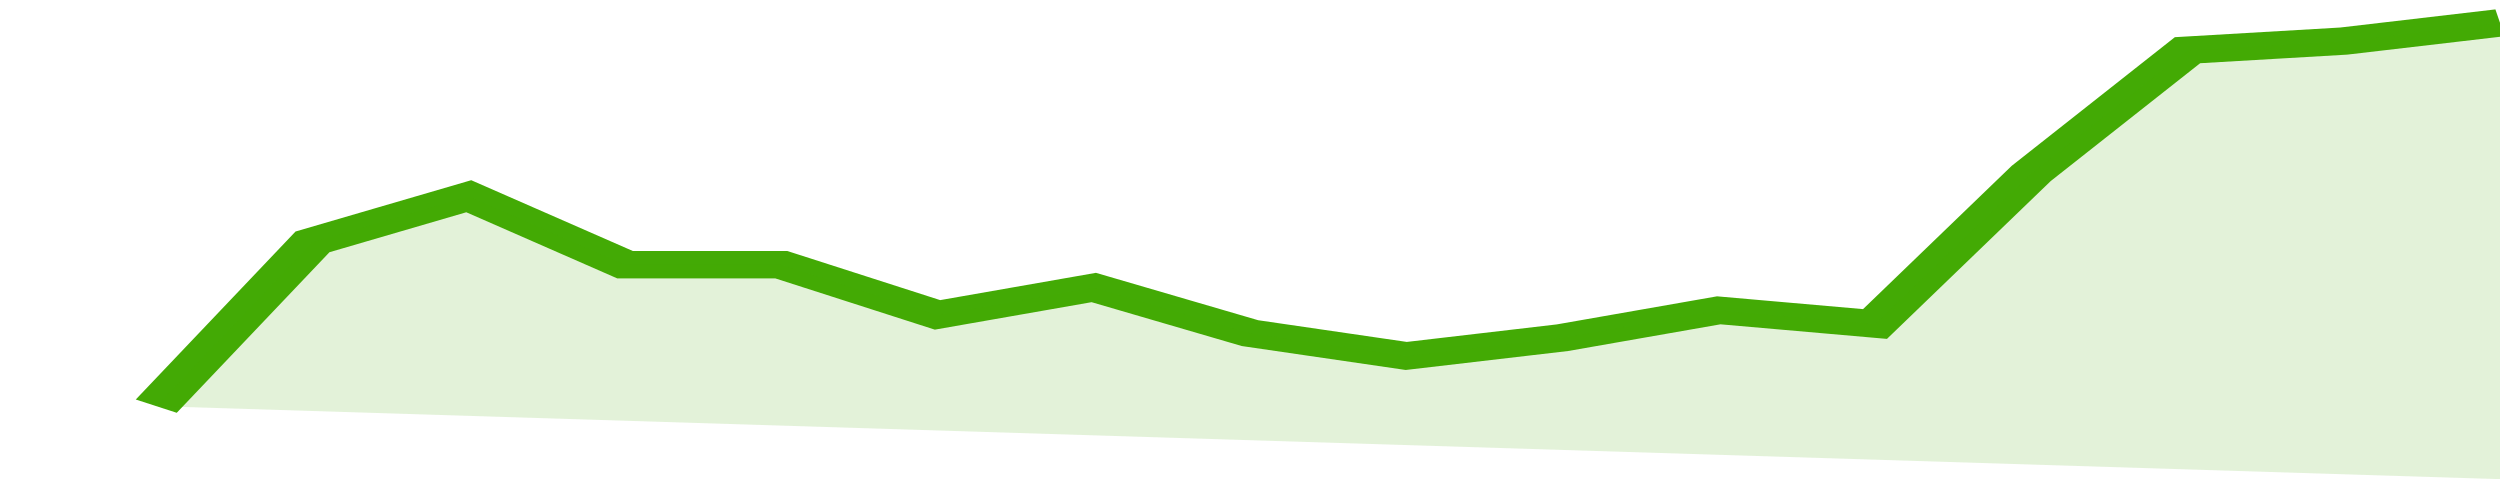
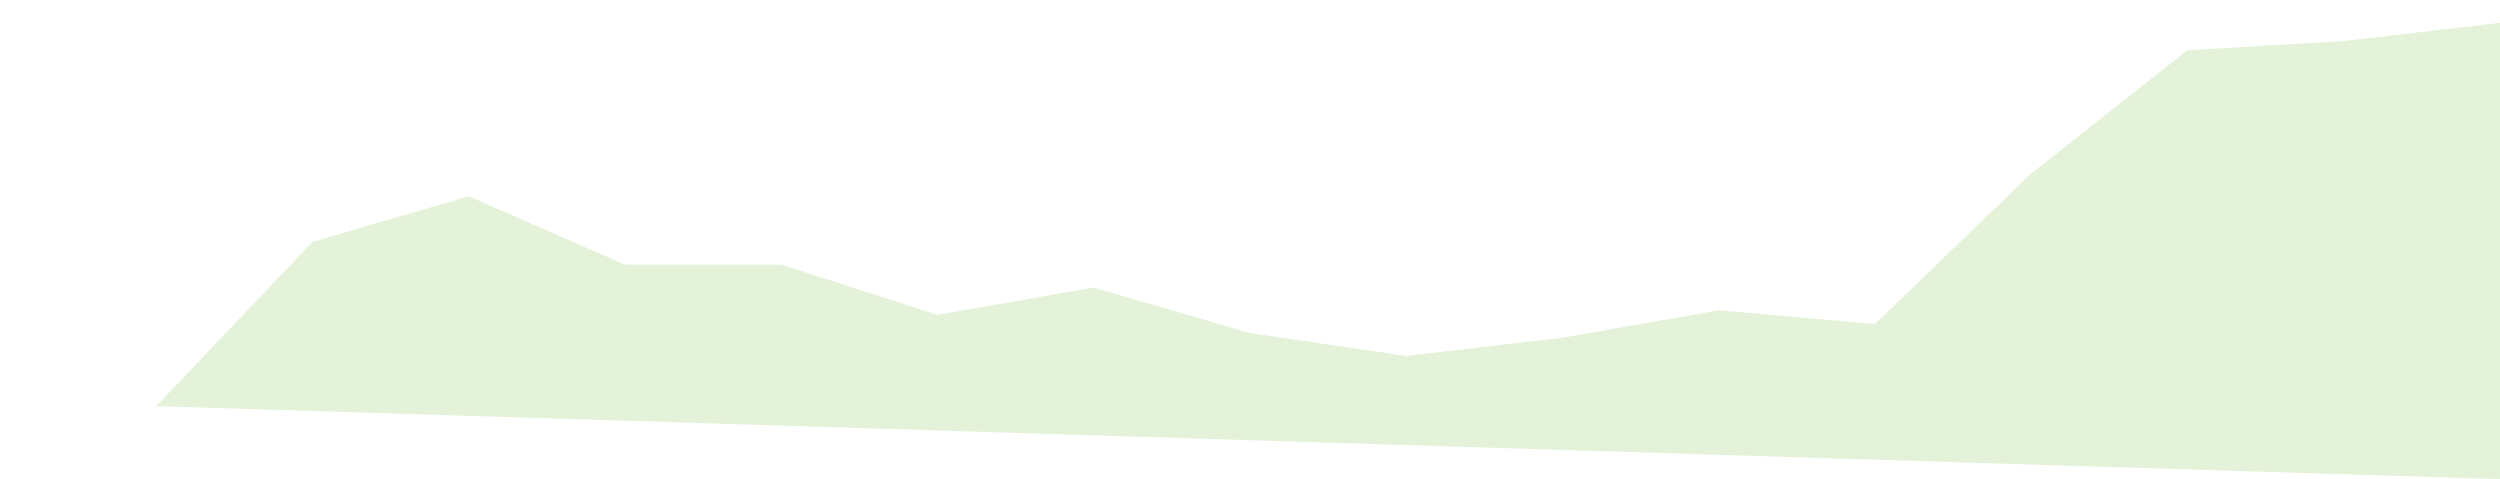
<svg xmlns="http://www.w3.org/2000/svg" viewBox="0 0 320 105" width="120" height="23" preserveAspectRatio="none">
-   <polyline fill="none" stroke="#43AA05" stroke-width="6" points="20, 89 40, 53 60, 43 80, 58 100, 58 120, 69 140, 63 160, 73 180, 78 200, 74 220, 68 240, 71 260, 38 280, 11 300, 9 320, 5 320, 5 "> </polyline>
  <polygon fill="#43AA05" opacity="0.15" points="20, 89 40, 53 60, 43 80, 58 100, 58 120, 69 140, 63 160, 73 180, 78 200, 74 220, 68 240, 71 260, 38 280, 11 300, 9 320, 5 320, 105 " />
</svg>